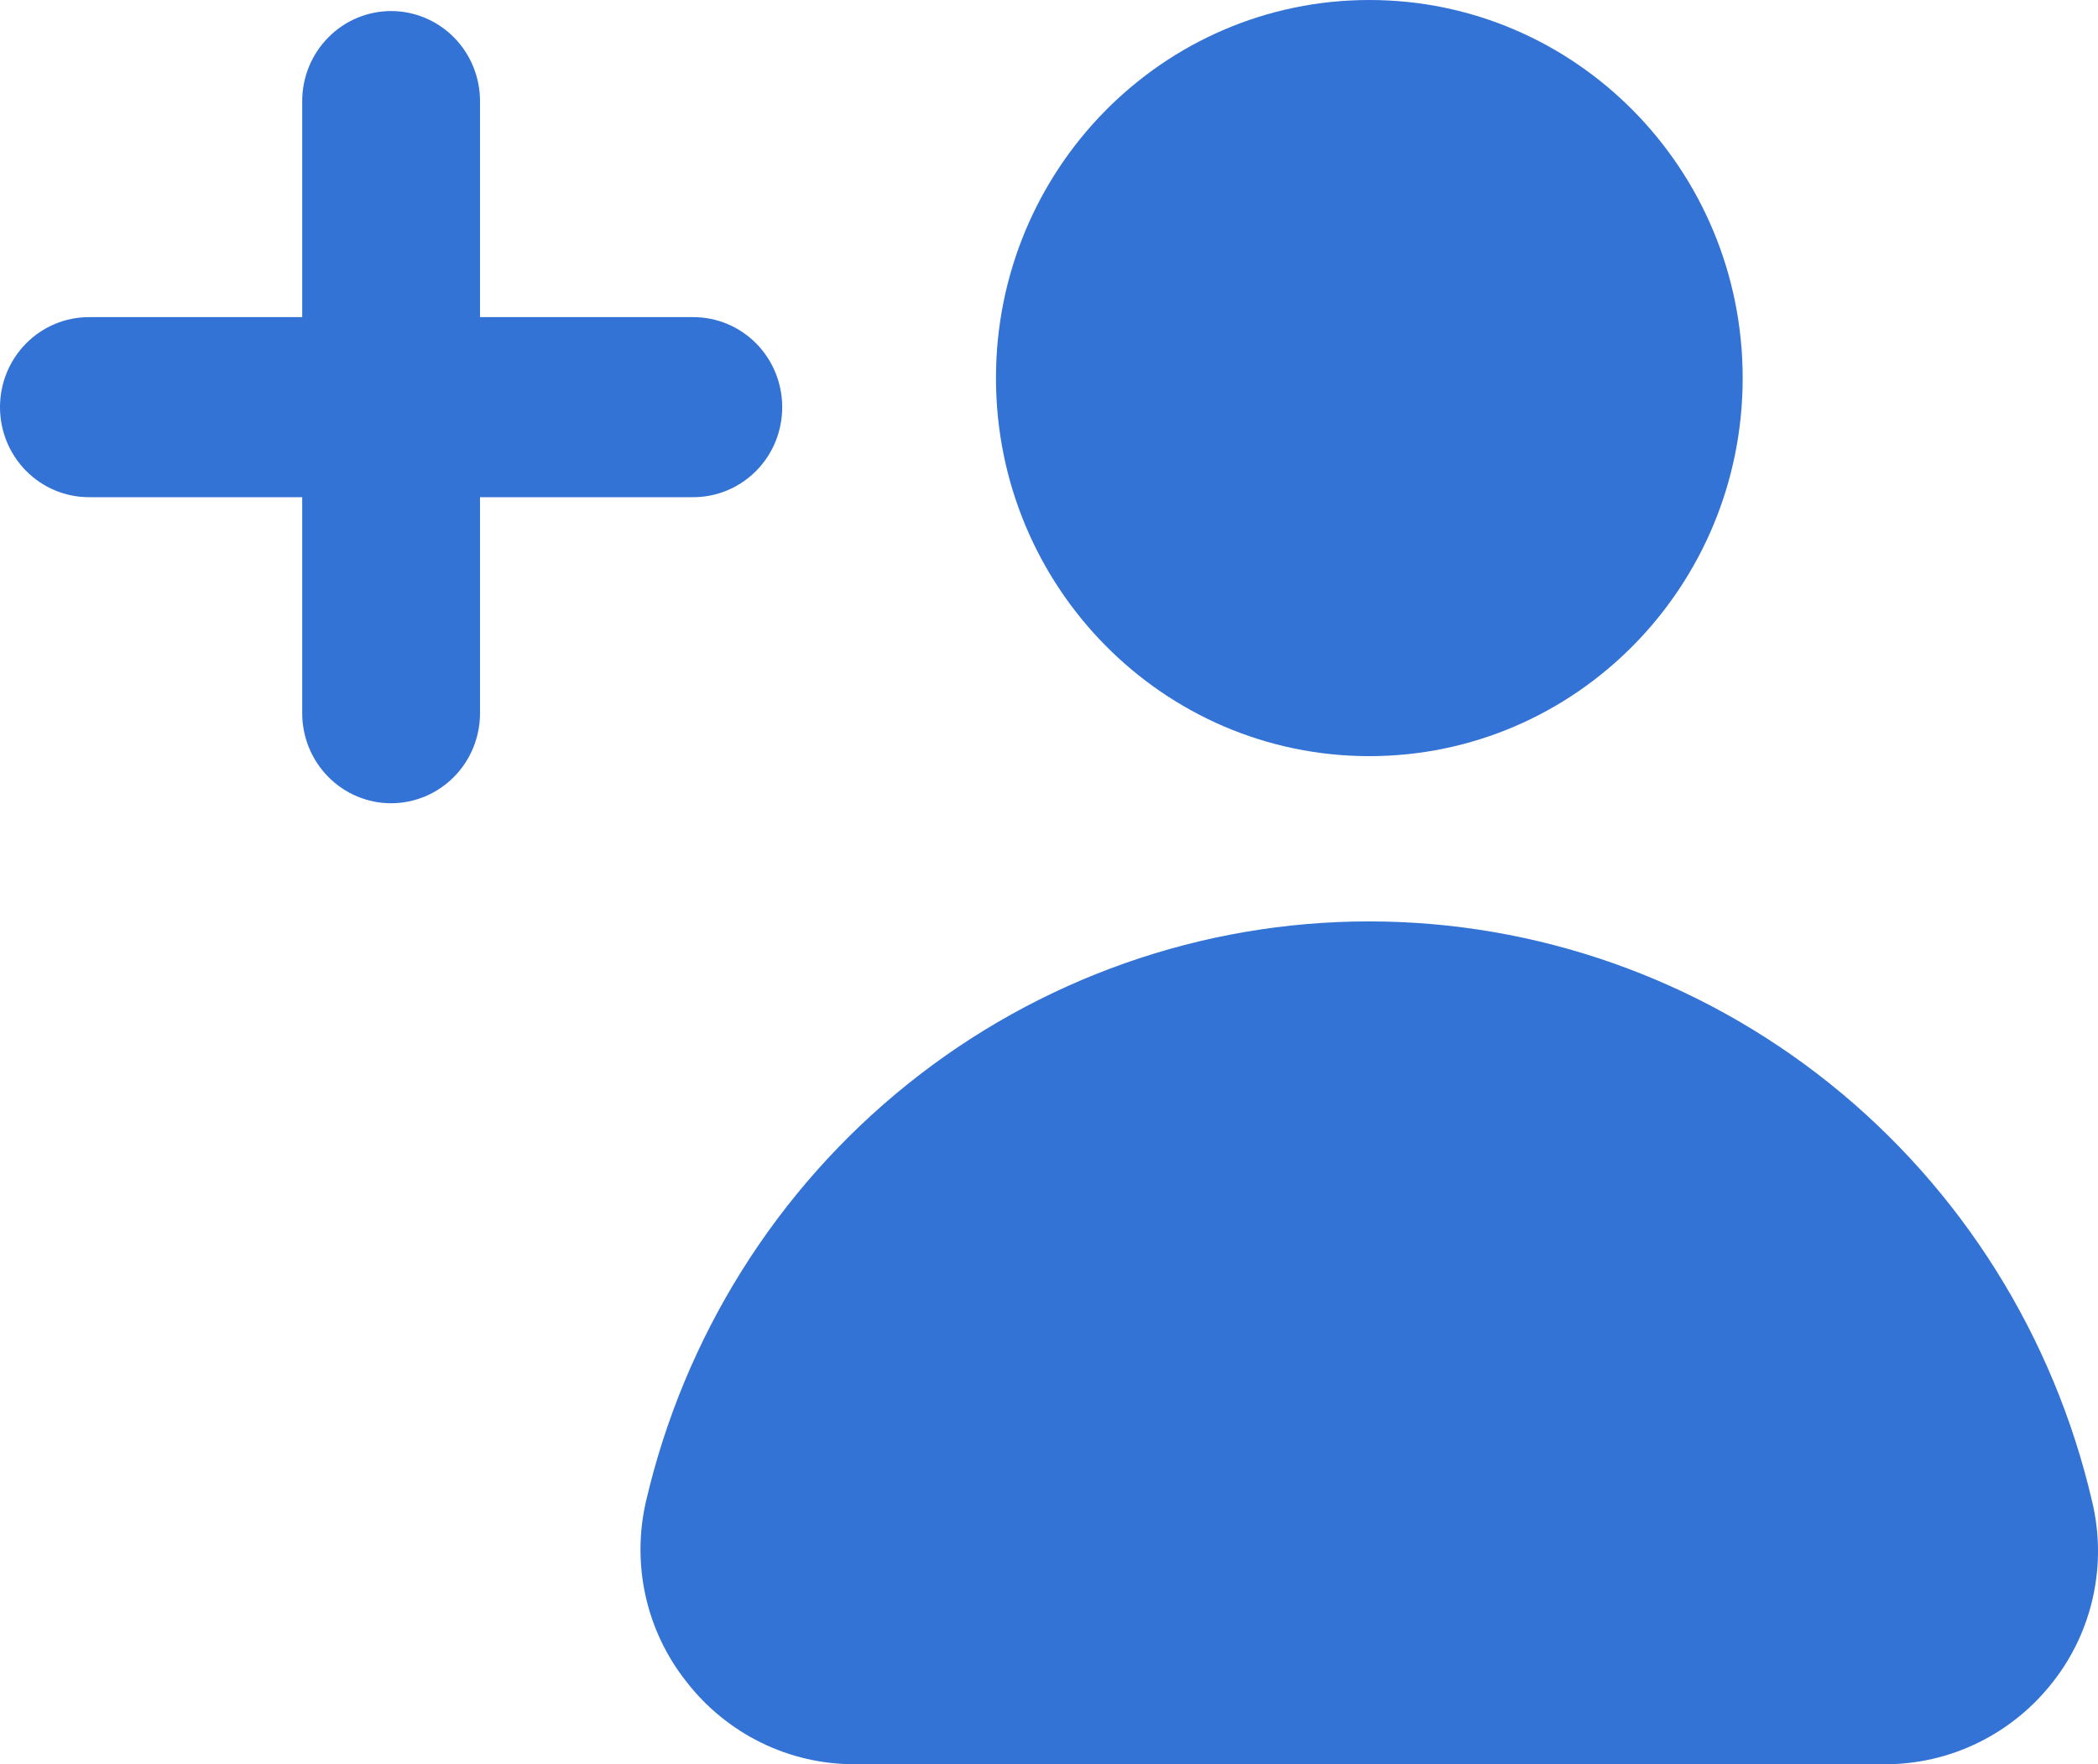
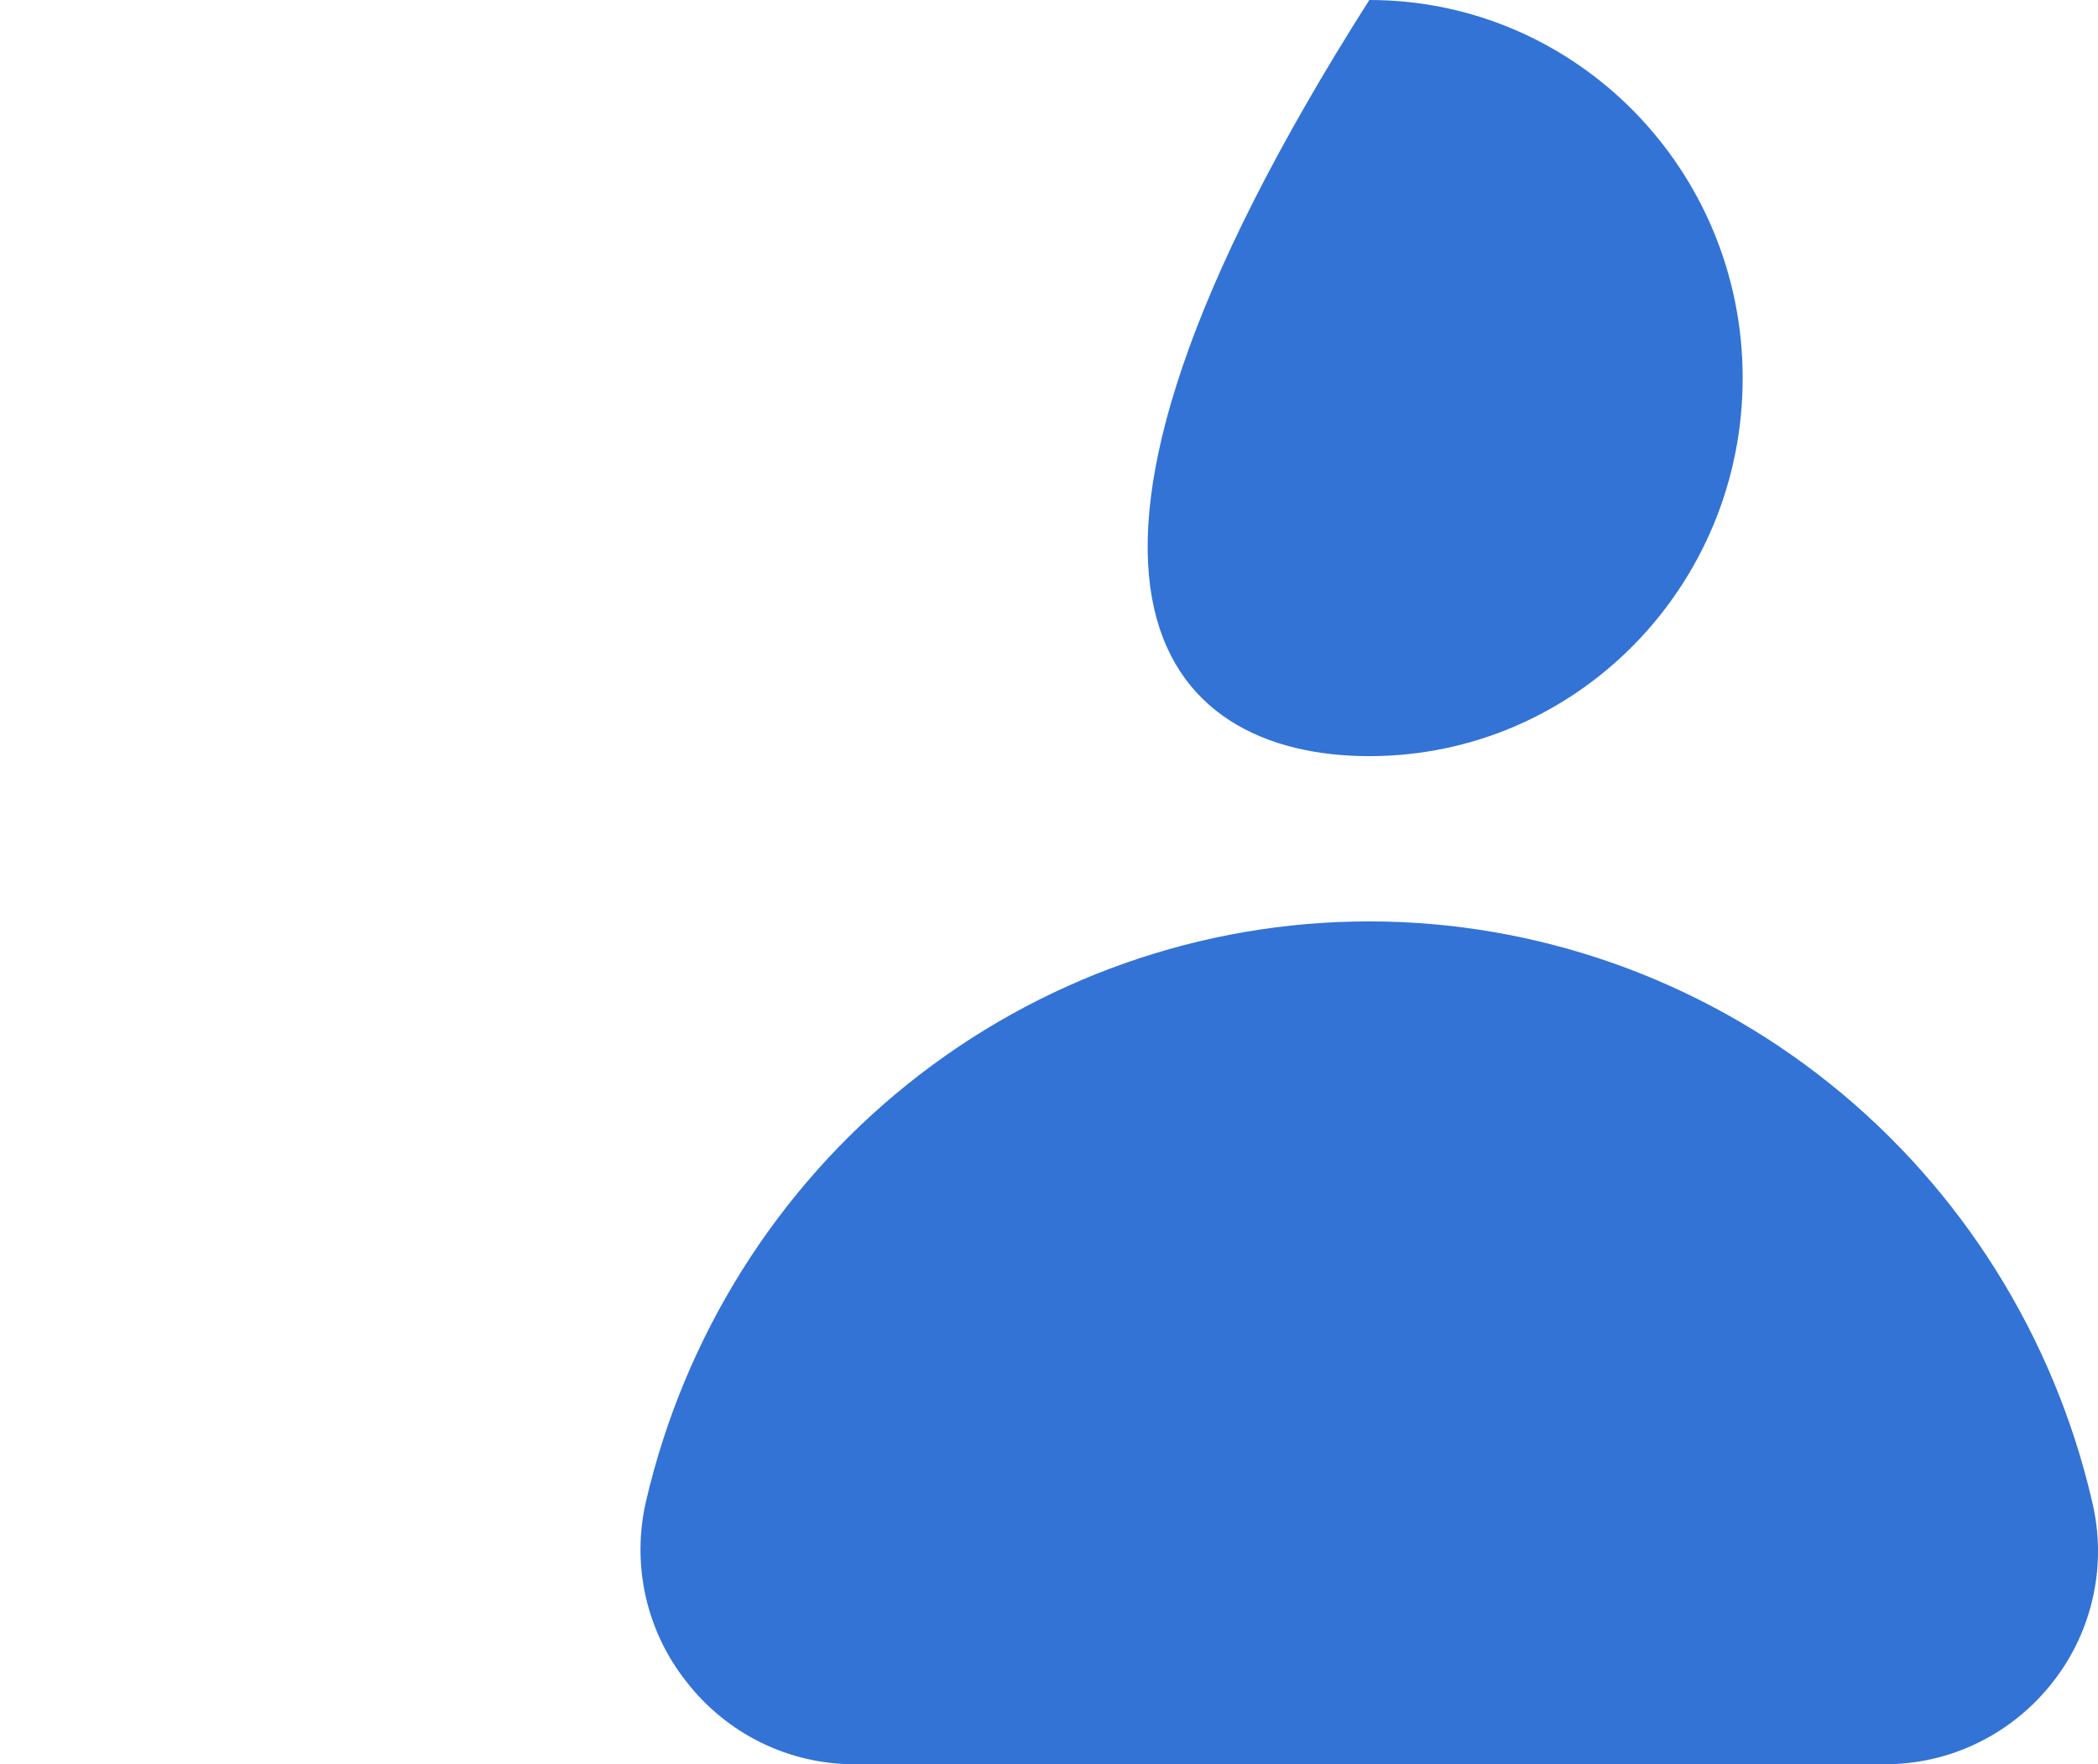
<svg xmlns="http://www.w3.org/2000/svg" width="44" height="37" viewBox="0 0 44 37" fill="none">
  <path d="M43.876 31.487C43.072 28.026 41.136 24.941 38.384 22.733C35.632 20.526 32.223 19.324 28.712 19.324C25.201 19.324 21.792 20.526 19.04 22.733C16.287 24.941 14.352 28.026 13.548 31.487C13.397 32.14 13.394 32.819 13.54 33.474C13.686 34.128 13.977 34.739 14.391 35.263C14.812 35.808 15.351 36.248 15.966 36.549C16.581 36.85 17.257 37.004 17.94 37H39.521C40.203 37.003 40.877 36.848 41.49 36.547C42.104 36.246 42.642 35.807 43.063 35.263C43.473 34.738 43.759 34.125 43.9 33.47C44.041 32.816 44.033 32.138 43.876 31.487Z" fill="#3273D5" />
-   <path d="M28.718 15.858C33.042 15.858 36.548 12.308 36.548 7.929C36.548 3.55 33.042 0 28.718 0C24.394 0 20.888 3.55 20.888 7.929C20.888 12.308 24.394 15.858 28.718 15.858Z" fill="#3273D5" />
-   <path d="M16.405 8.539C16.405 8.038 16.209 7.558 15.86 7.204C15.51 6.85 15.036 6.651 14.541 6.651H10.067V2.12C10.067 1.62 9.871 1.139 9.521 0.785C9.171 0.431 8.697 0.232 8.203 0.232C7.708 0.232 7.234 0.431 6.885 0.785C6.535 1.139 6.338 1.62 6.338 2.12V6.651H1.864C1.37 6.651 0.896 6.85 0.546 7.204C0.196 7.558 0 8.038 0 8.539C0 9.04 0.196 9.52 0.546 9.874C0.896 10.228 1.37 10.427 1.864 10.427H6.338V14.958C6.338 15.459 6.535 15.939 6.885 16.293C7.234 16.647 7.708 16.846 8.203 16.846C8.697 16.846 9.171 16.647 9.521 16.293C9.871 15.939 10.067 15.459 10.067 14.958V10.427H14.541C14.786 10.427 15.028 10.378 15.255 10.283C15.481 10.188 15.686 10.049 15.86 9.874C16.033 9.699 16.17 9.491 16.264 9.262C16.357 9.032 16.405 8.787 16.405 8.539Z" fill="#3273D5" />
+   <path d="M28.718 15.858C33.042 15.858 36.548 12.308 36.548 7.929C36.548 3.55 33.042 0 28.718 0C20.888 12.308 24.394 15.858 28.718 15.858Z" fill="#3273D5" />
</svg>